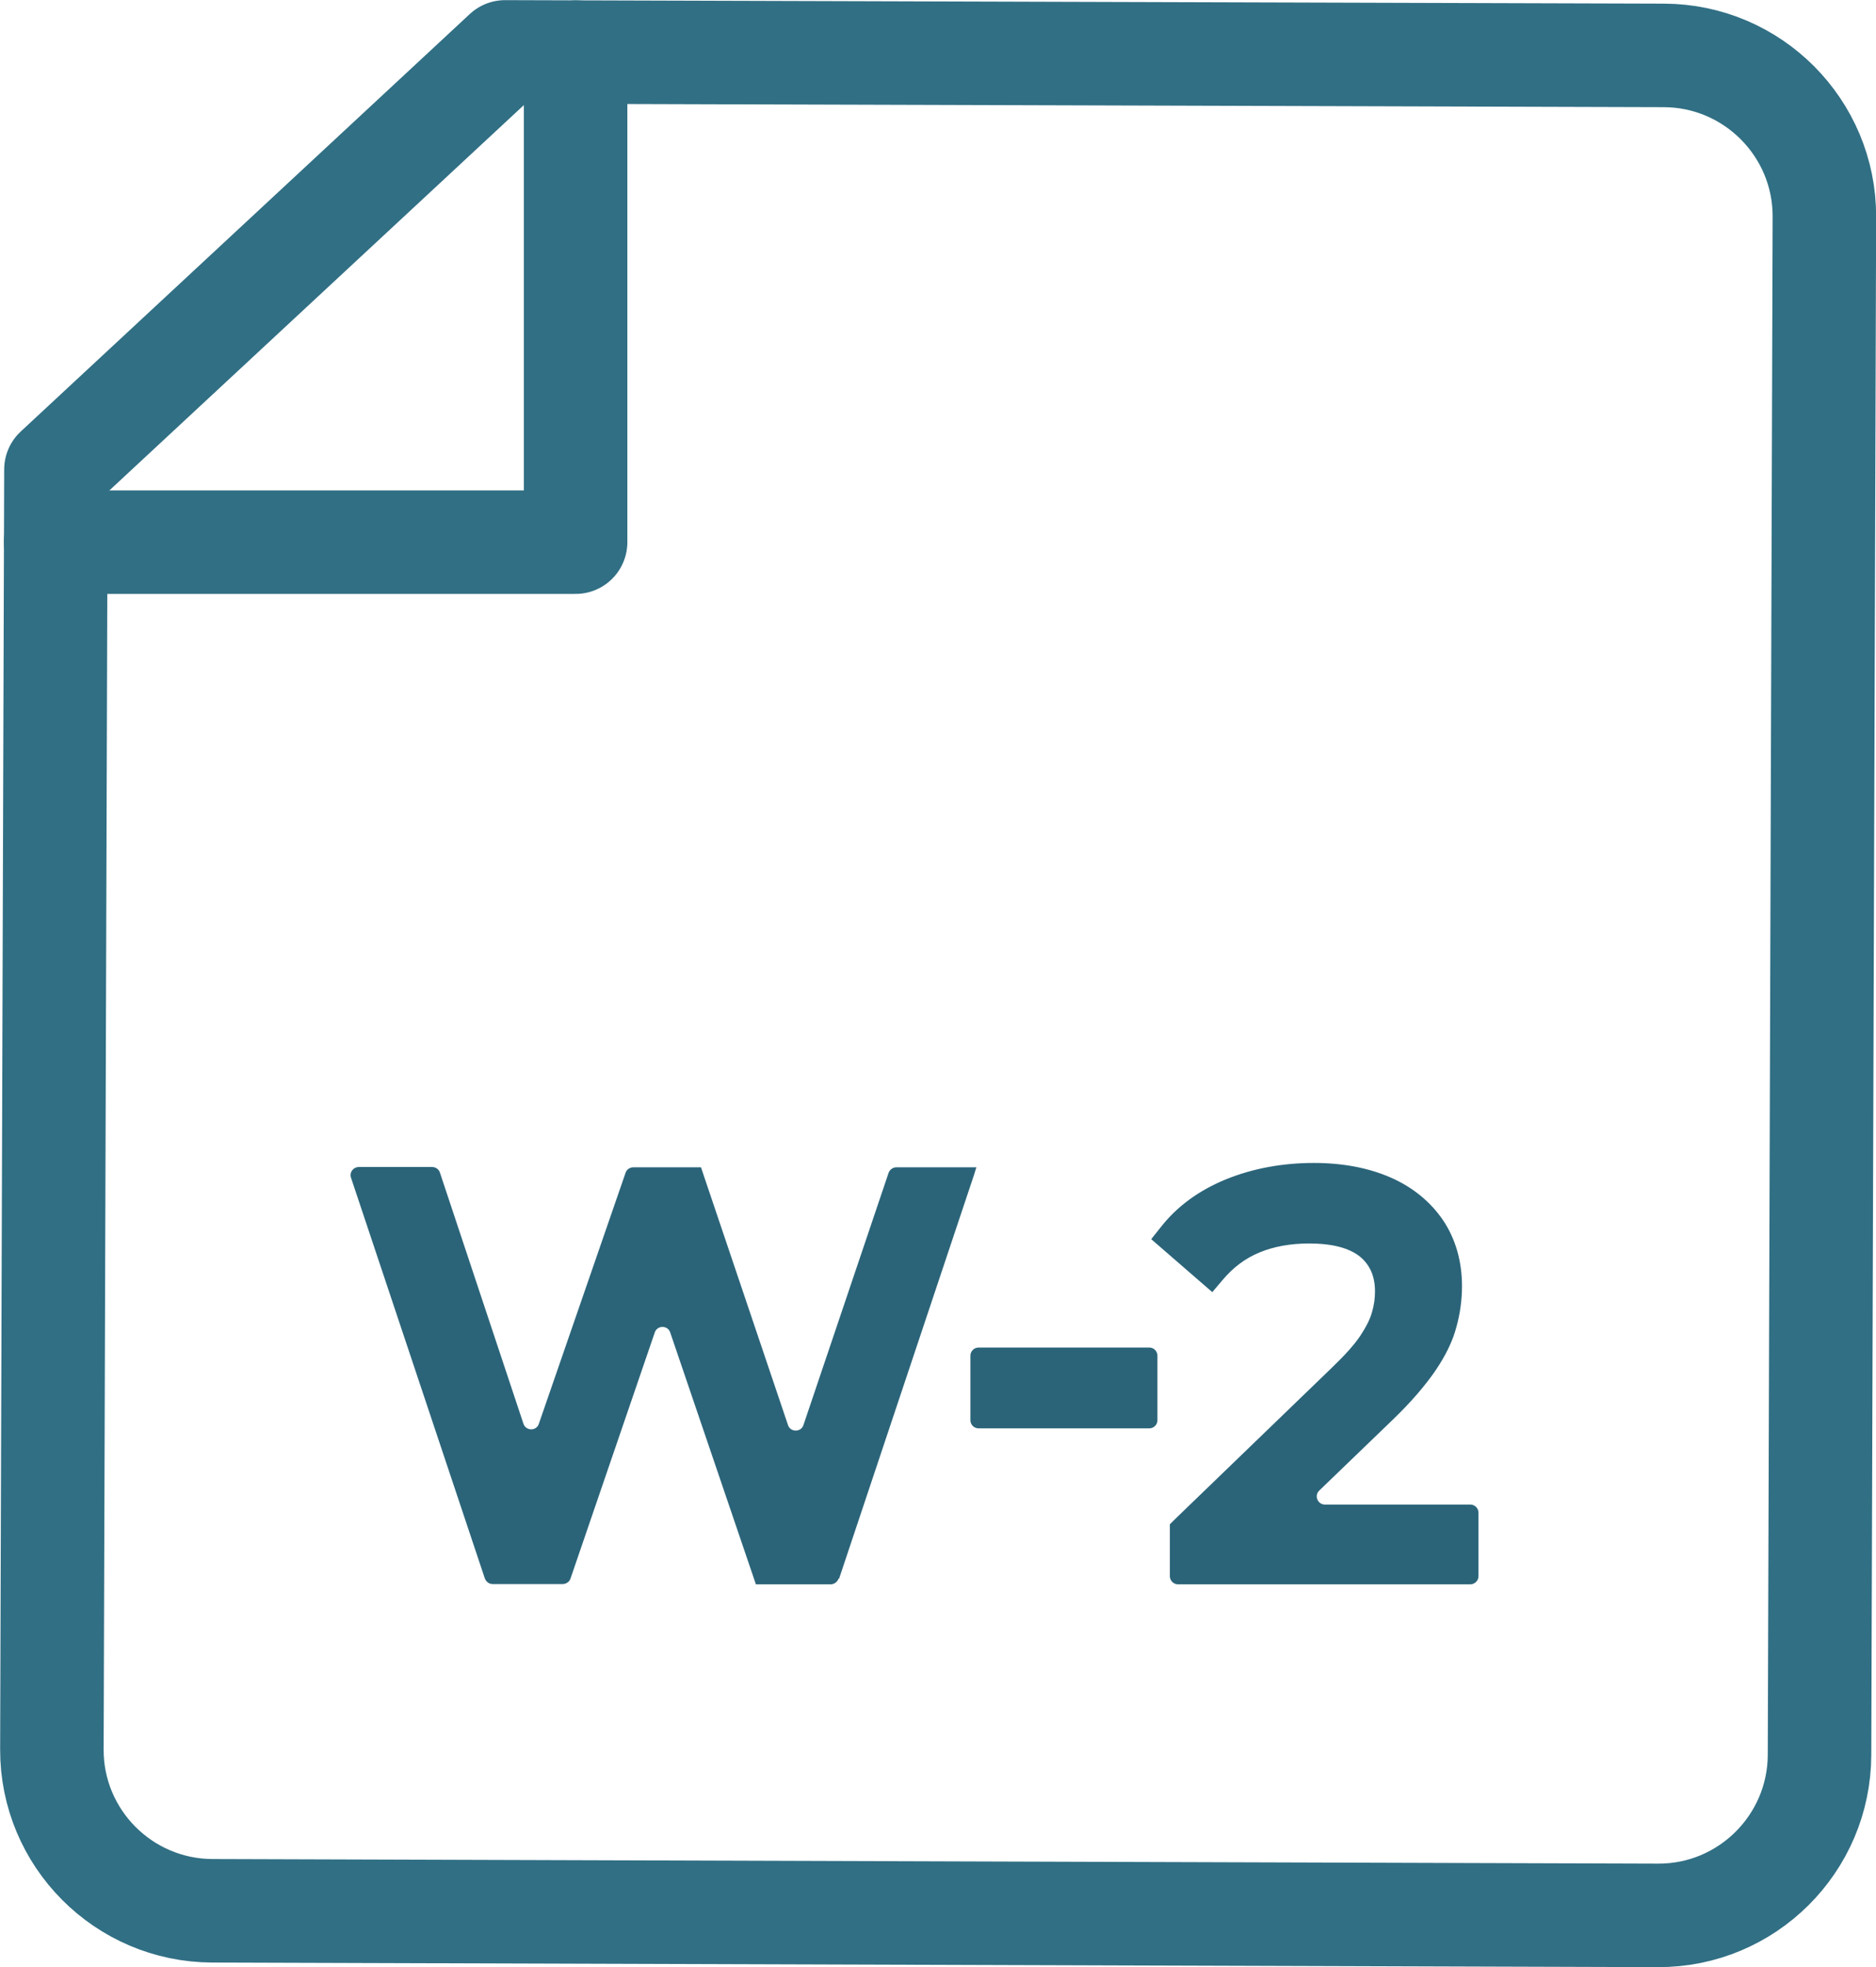
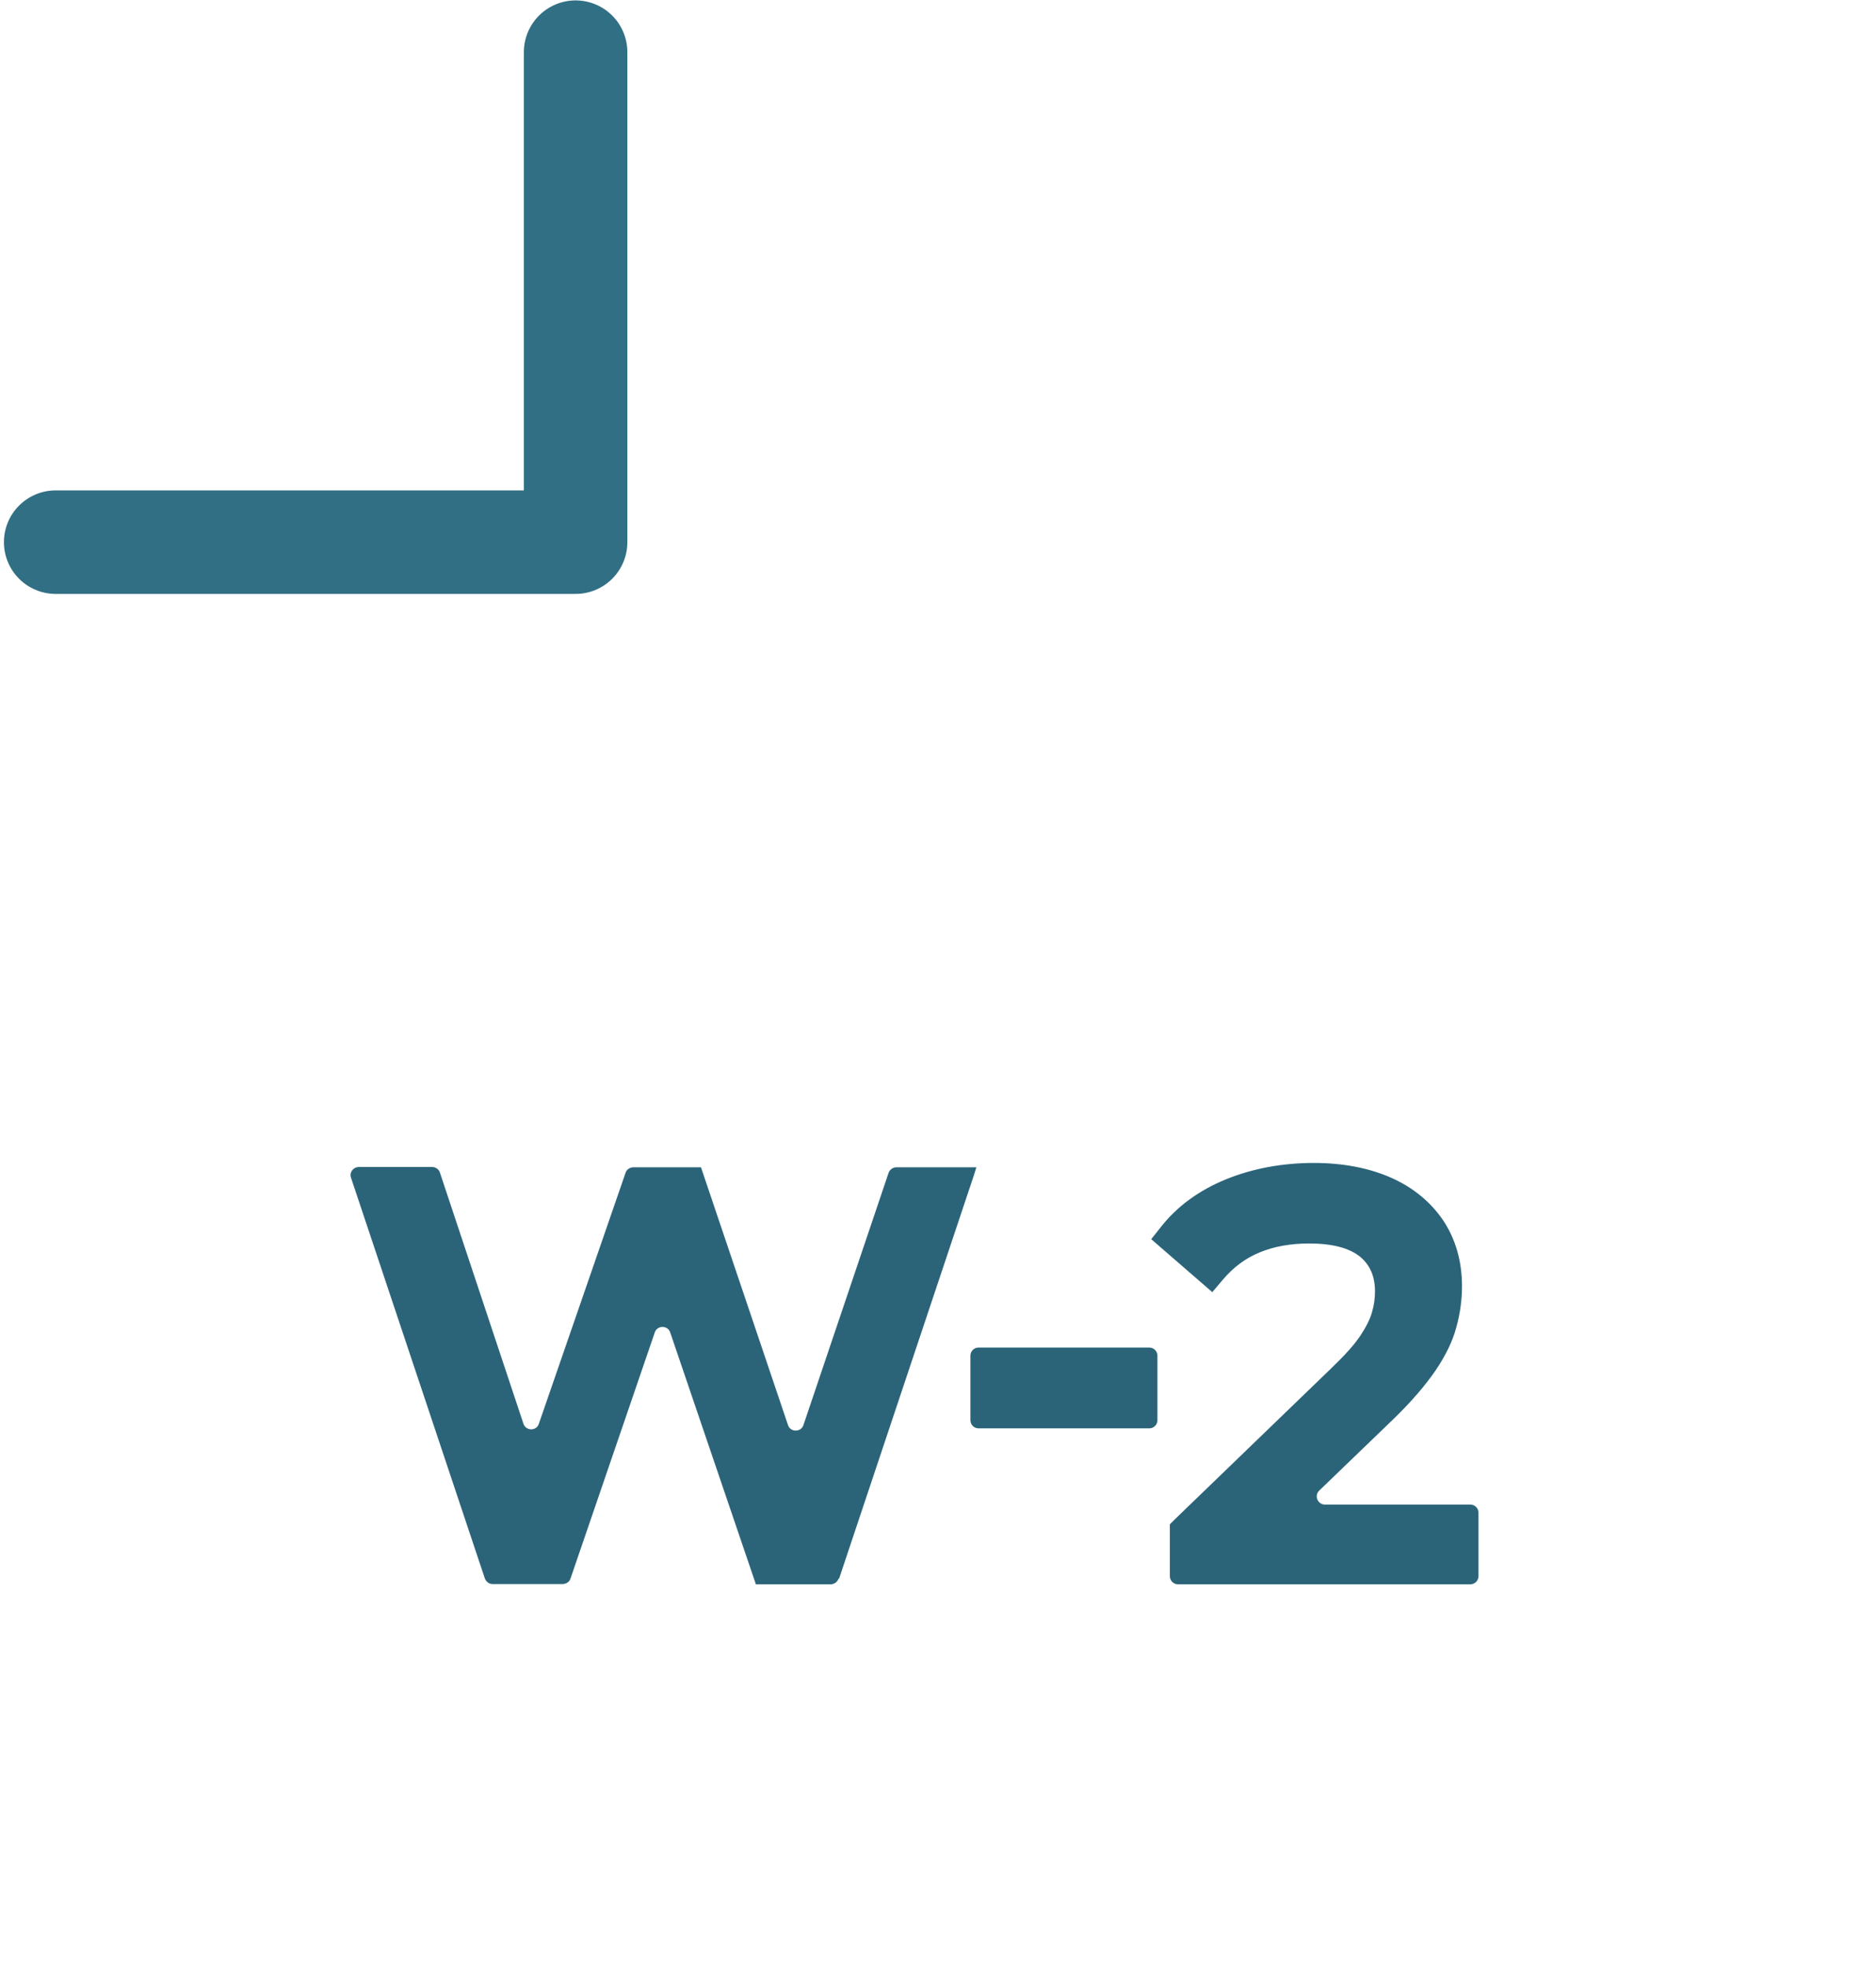
<svg xmlns="http://www.w3.org/2000/svg" id="Layer_2" data-name="Layer 2" viewBox="0 0 69.42 72.79">
  <defs>
    <style>
      .cls-1 {
        fill: none;
        stroke: #316f84;
        stroke-linecap: round;
        stroke-linejoin: round;
        stroke-width: 3.83px;
      }

      .cls-2 {
        fill: #2b6479;
      }
    </style>
  </defs>
  <g id="Layer_1-2" data-name="Layer 1">
    <g>
      <g>
        <g>
          <path class="cls-2" d="M29.15,53.41l-3.3-9.79c-.04-.12-.16-.21-.29-.21h-1.98c-.13,0-.24.08-.29.2l-3.37,9.75c-.09.27-.48.27-.57,0l-3.24-9.75c-.04-.12-.16-.21-.29-.21h-2.25c-.21,0-.35.2-.29.4l4.81,14.39c.04.12.16.21.29.21h2.28c.13,0,.24-.08.29-.2l3.27-9.57c.09-.27.48-.27.57,0l3.26,9.57c.04.12.16.2.29.2h2.24c.13,0,.24-.08.29-.21l4.81-14.39c.07-.2-.08-.4-.29-.4h-2.09c-.13,0-.24.08-.29.21l-3.3,9.79c-.09.27-.48.27-.57,0Z" />
          <path class="cls-2" d="M31.03,58.41c-.04.12-.16.21-.29.21h-2.77l-.05-.15-3.12-9.17c-.09-.27-.48-.27-.57,0l-3.12,9.11c-.04.12-.16.2-.29.2h-2.59c-.13,0-.24-.08-.29-.21l-4.95-14.82c-.07-.2.08-.4.29-.4h2.71c.13,0,.25.08.29.21l3.09,9.29c.09.27.48.28.57,0l3.21-9.29c.04-.12.16-.2.29-.2h2.5l.05.15,3.17,9.39c.09.27.48.27.57,0l3.15-9.33c.04-.12.16-.21.29-.21h2.96l-.09.29-4.99,14.93ZM28.5,58.18h1.93c.13,0,.24-.08.29-.21l4.67-13.95c.07-.2-.08-.4-.29-.4h-1.63c-.13,0-.24.08-.29.21l-3.46,10.25c-.09.27-.48.27-.57,0l-3.46-10.25c-.04-.12-.16-.21-.29-.21h-1.67c-.13,0-.24.08-.29.2l-3.52,10.21c-.09.27-.48.27-.57,0l-3.4-10.2c-.04-.12-.16-.21-.29-.21h-1.79c-.21,0-.35.2-.29.4l4.67,13.95c.04.12.16.21.29.21h1.97c.13,0,.24-.08.29-.2l3.43-10.02c.09-.27.48-.27.57,0l3.41,10.02c.04.12.16.2.29.2Z" />
        </g>
        <g>
          <path class="cls-2" d="M48.49,55.88c-.27,0-.4-.33-.21-.52l3.15-3.03c.65-.63,1.16-1.22,1.51-1.75.36-.54.61-1.06.74-1.54.13-.48.2-.97.2-1.46,0-.89-.22-1.67-.66-2.32-.44-.66-1.07-1.17-1.86-1.51-.77-.33-1.69-.51-2.73-.51-1.14,0-2.2.2-3.16.58-.97.4-1.76.97-2.34,1.71l-.22.28,1.94,1.68.24-.29c.41-.48.88-.83,1.44-1.07.57-.23,1.21-.35,1.91-.35.9,0,1.58.18,2.02.54.43.35.64.82.64,1.44,0,.26-.04.53-.12.83-.08.28-.23.59-.46.93-.23.34-.59.75-1.1,1.23l-5.8,5.6-.11.11v1.61c0,.17.14.3.3.3h10.38c.17,0,.3-.14.3-.3v-1.91c0-.17-.14-.3-.3-.3h-5.7Z" />
          <path class="cls-2" d="M54.41,58.62h-10.82c-.17,0-.3-.14-.3-.3v-1.92l.18-.18,5.8-5.6c.5-.48.85-.87,1.07-1.2.21-.32.36-.61.43-.87.08-.27.11-.52.11-.77,0-.55-.18-.97-.55-1.28-.41-.33-1.04-.49-1.89-.49-.68,0-1.3.11-1.83.33-.53.22-.97.55-1.36,1.01l-.39.46-2.26-1.96.35-.44c.6-.77,1.42-1.37,2.43-1.78.99-.4,2.08-.6,3.24-.6,1.06,0,2.01.18,2.82.53.83.36,1.49.9,1.96,1.59.46.69.7,1.51.7,2.44,0,.51-.07,1.02-.21,1.52-.13.5-.39,1.04-.77,1.6-.37.54-.88,1.14-1.54,1.78l-2.76,2.66c-.2.19-.06.52.21.52h5.38c.17,0,.3.14.3.3v2.35c0,.17-.14.3-.3.3ZM43.73,58.18h10.24c.17,0,.3-.14.3-.3v-1.48c0-.17-.14-.3-.3-.3h-6.02c-.27,0-.4-.33-.21-.52l3.54-3.41c.64-.62,1.14-1.2,1.49-1.71.35-.52.59-1.01.71-1.47.13-.46.19-.93.19-1.4,0-.84-.21-1.58-.63-2.2-.42-.62-1.01-1.11-1.77-1.43-.75-.32-1.64-.49-2.64-.49-1.11,0-2.15.19-3.08.57-.94.38-1.69.94-2.25,1.65l-.09.12,1.61,1.4.1-.12c.43-.51.93-.88,1.52-1.13.59-.24,1.26-.36,2-.36.95,0,1.67.2,2.16.59.48.4.72.92.72,1.61,0,.29-.04.57-.13.88-.08.3-.25.64-.49.99-.24.36-.61.77-1.13,1.27l-5.76,5.55c-.06.06-.09.14-.09.22v1.48Z" />
        </g>
        <g>
          <rect class="cls-2" x="36.12" y="50.08" width="6.49" height="2.56" rx=".3" ry=".3" />
          <path class="cls-2" d="M42.53,52.85h-6.32c-.17,0-.3-.14-.3-.3v-2.39c0-.17.14-.3.3-.3h6.32c.17,0,.3.14.3.3v2.39c0,.17-.14.3-.3.3ZM36.64,52.42h5.45c.17,0,.3-.14.3-.3v-1.52c0-.17-.14-.3-.3-.3h-5.45c-.17,0-.3.14-.3.3v1.52c0,.17.14.3.3.3Z" />
        </g>
      </g>
      <g>
-         <path class="cls-1" d="M61.36,70.87l-53.5-.17c-3.29-.01-5.95-2.69-5.94-5.97l.15-47.36h0L18.69,1.92l42.88.13c3.29.01,5.95,2.69,5.94,5.97l-.18,56.91c-.01,3.29-2.69,5.95-5.97,5.94Z" />
        <polyline class="cls-1" points="2.06 20.06 21.3 20.06 21.3 1.93" />
      </g>
    </g>
  </g>
</svg>